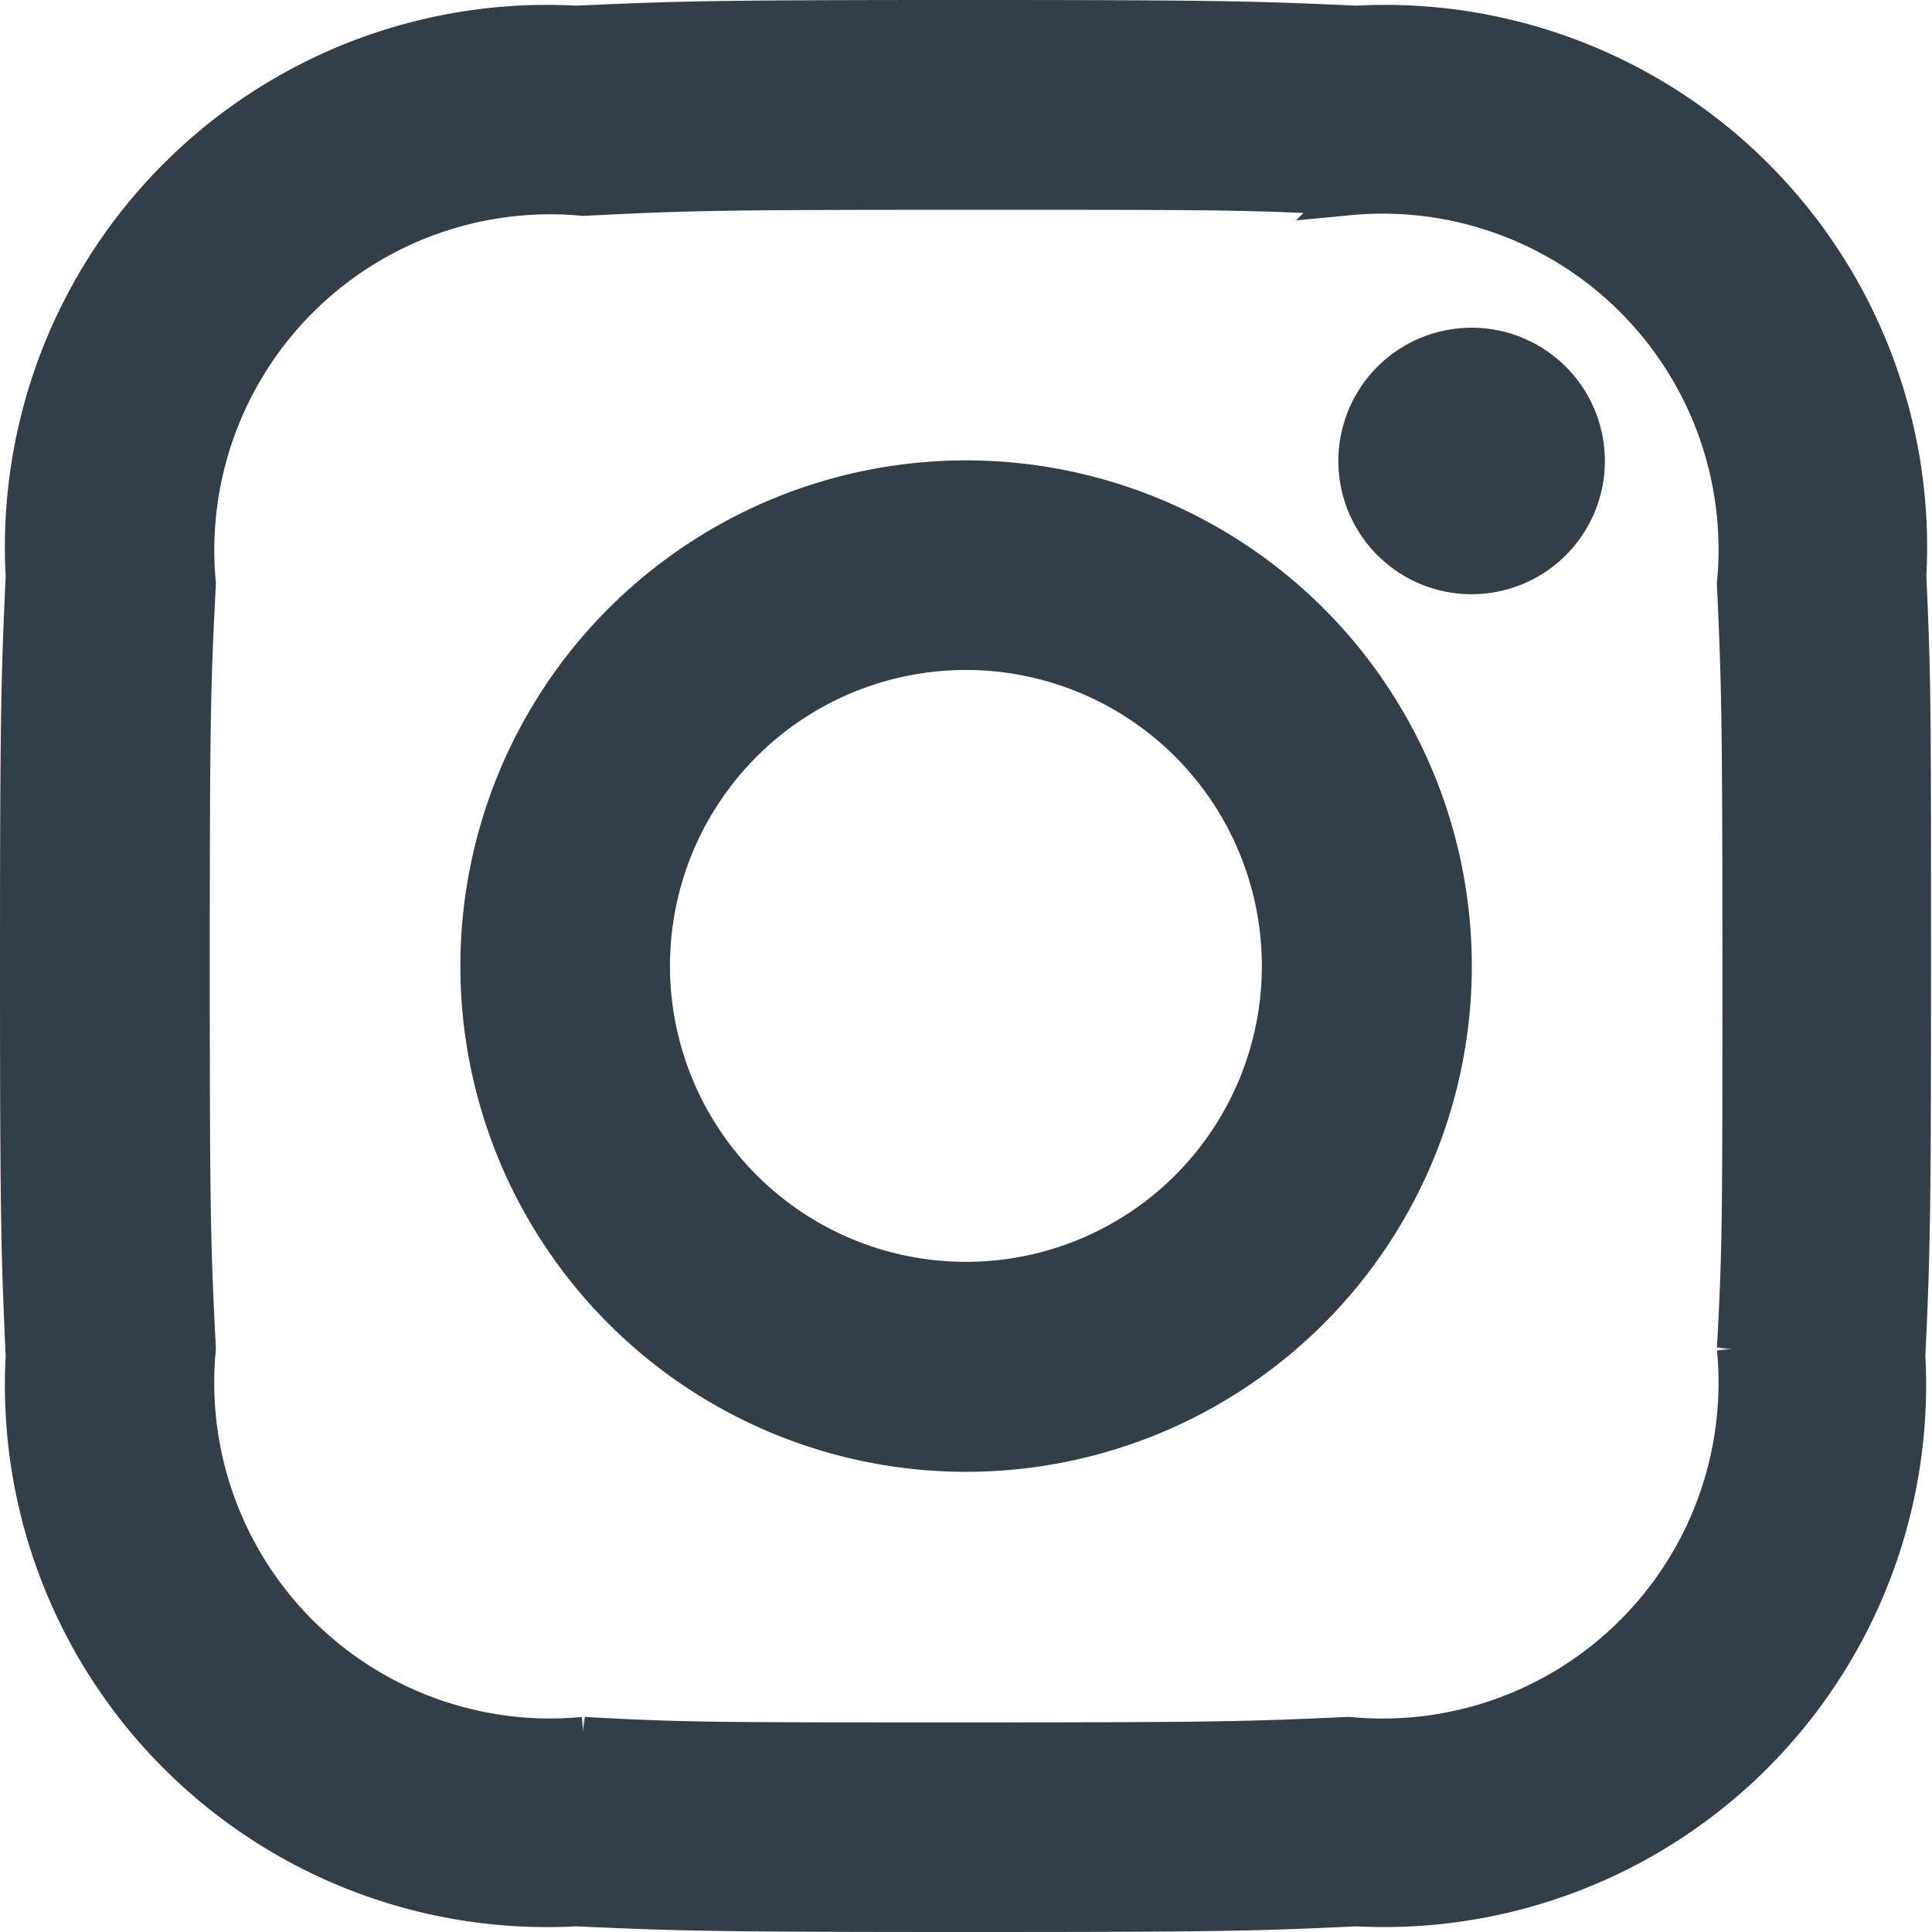
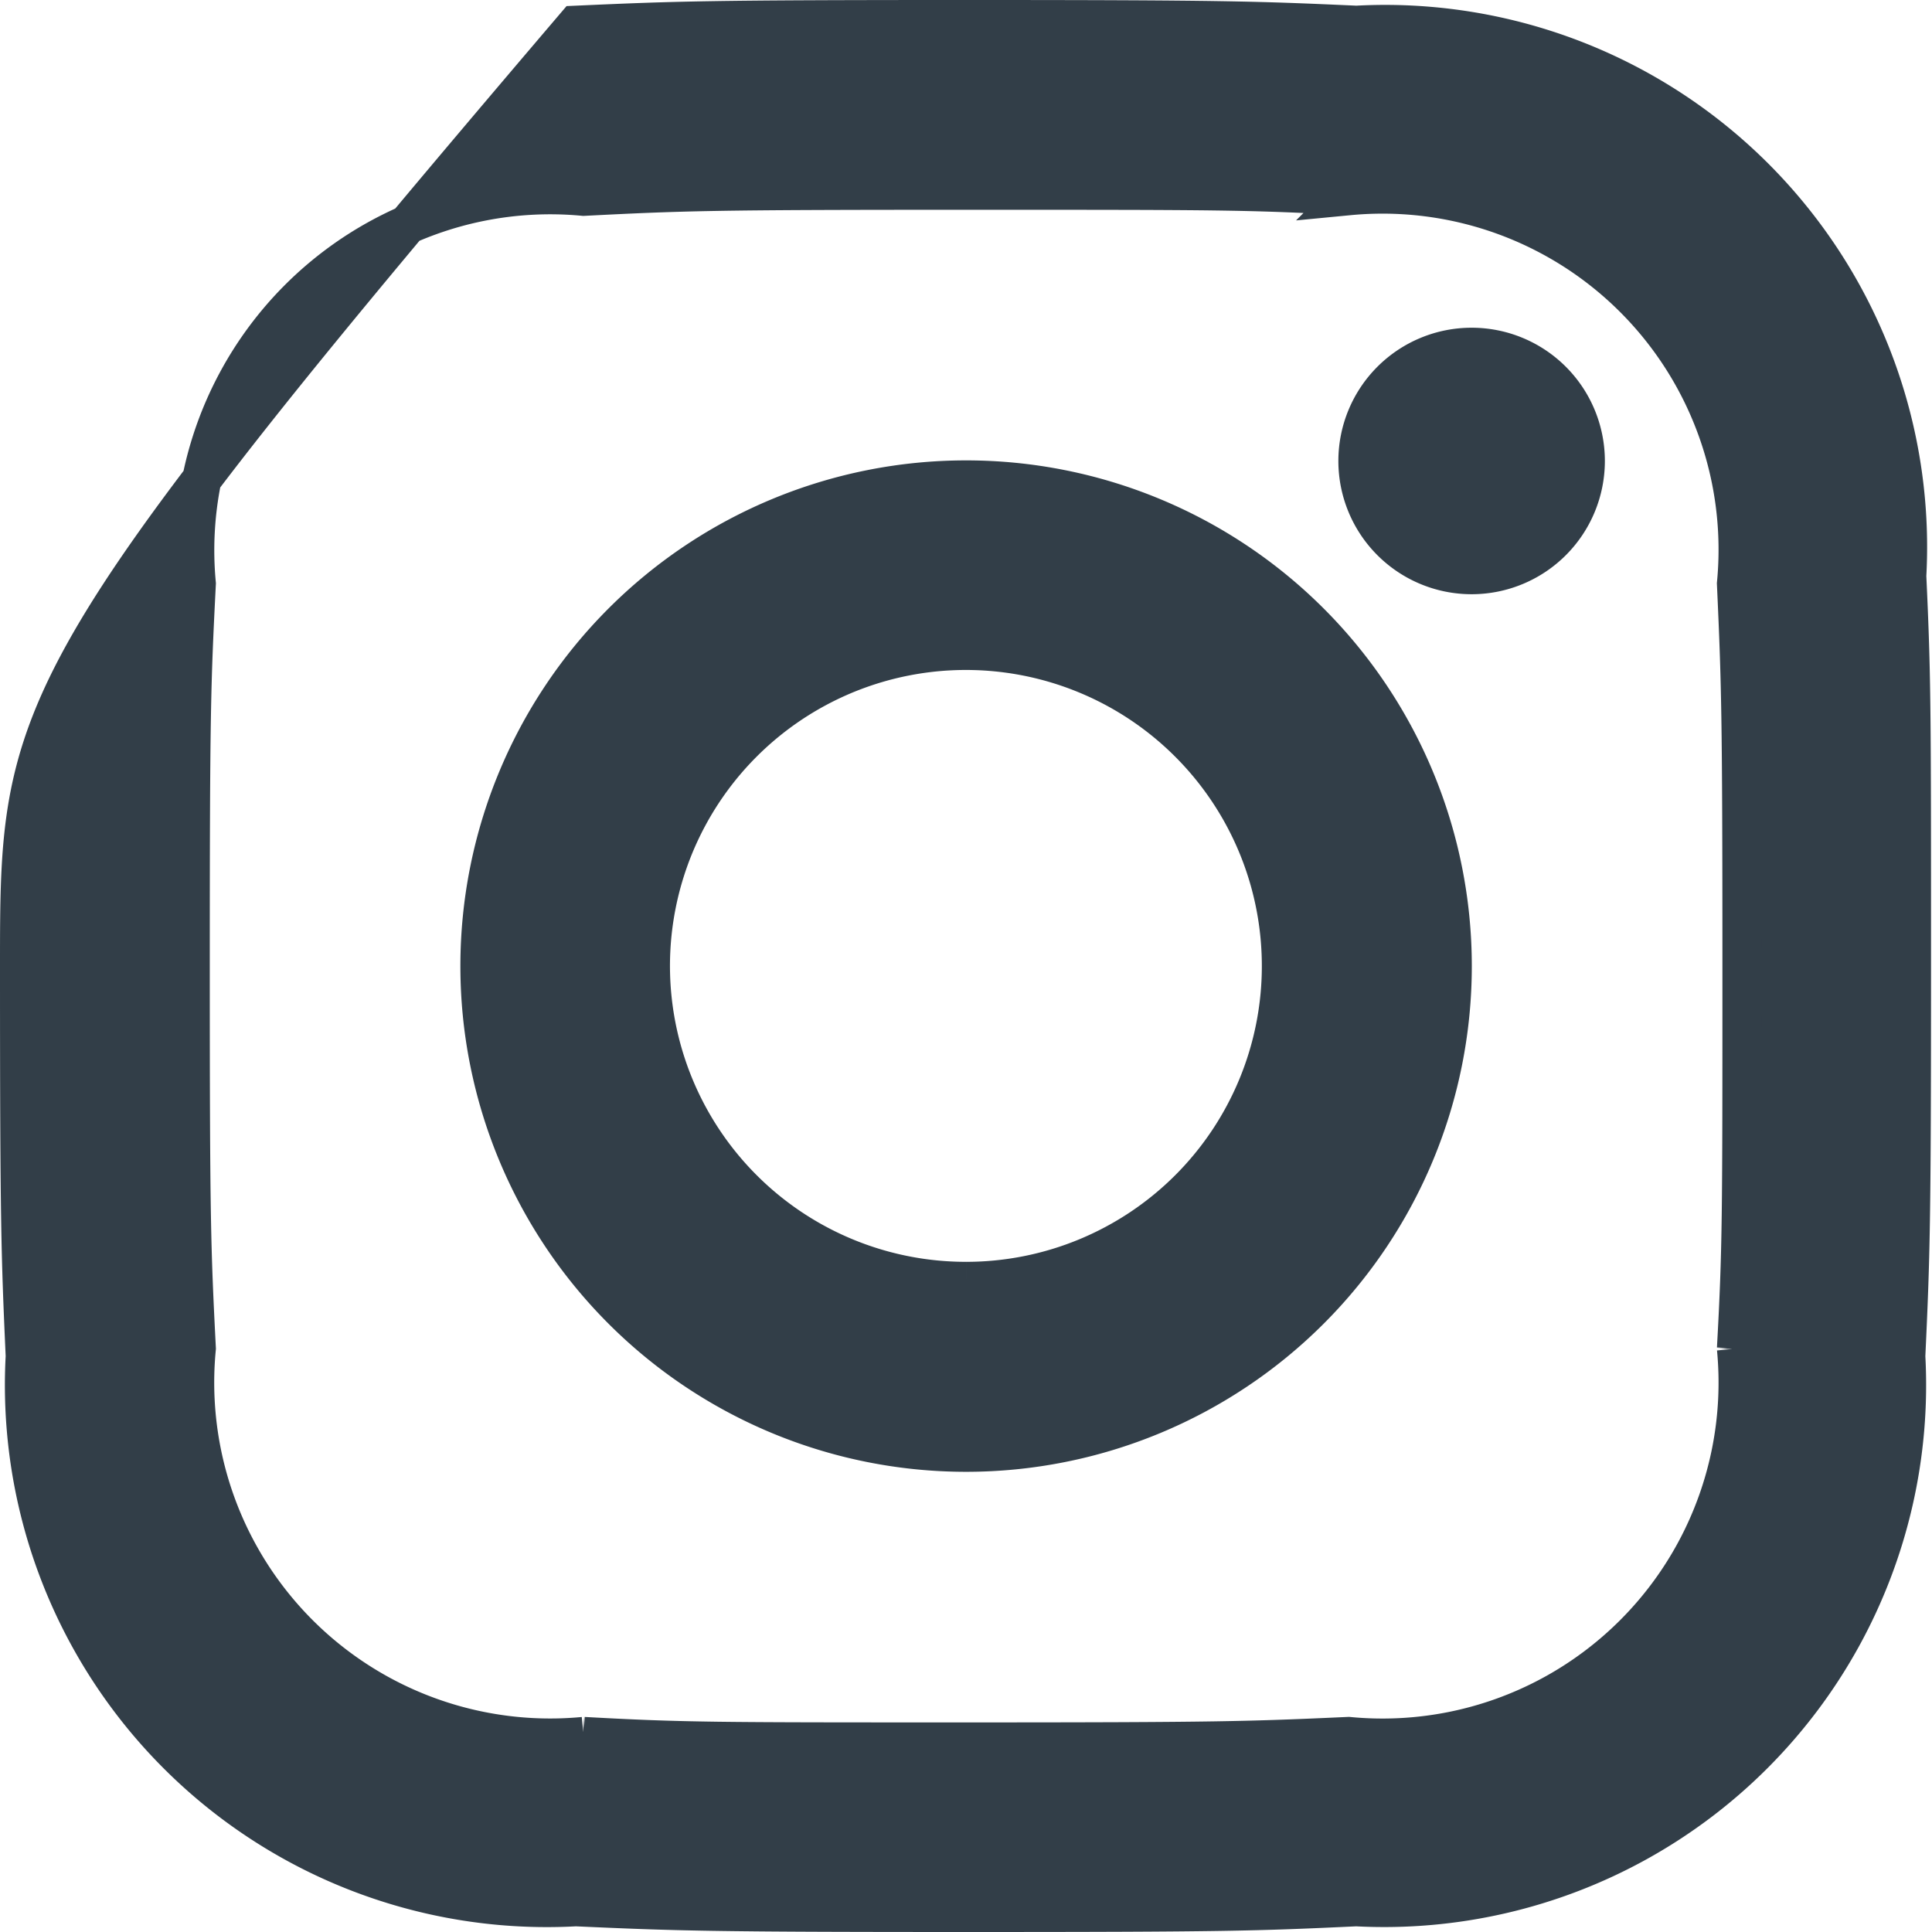
<svg xmlns="http://www.w3.org/2000/svg" width="9.845" height="9.846" viewBox="0 0 9.845 9.846">
-   <path id="iconmonstr-instagram-11" d="M4.823.869c1.288,0,1.44,0,1.949.028A1.812,1.812,0,0,1,8.749,2.874c.023.508.028.661.028,1.949s0,1.44-.028,1.949A1.812,1.812,0,0,1,6.772,8.749c-.509.023-.661.028-1.949.028s-1.44,0-1.949-.028A1.812,1.812,0,0,1,.9,6.771C.874,6.263.869,6.111.869,4.823S.874,3.383.9,2.874A1.812,1.812,0,0,1,2.874.9C3.383.874,3.535.869,4.823.869Zm0-.869C3.513,0,3.349.006,2.835.029A2.662,2.662,0,0,0,.029,2.834C.006,3.349,0,3.513,0,4.823S.006,6.3.029,6.811A2.662,2.662,0,0,0,2.834,9.616c.515.023.679.029,1.989.029S6.3,9.64,6.811,9.616a2.662,2.662,0,0,0,2.8-2.805c.024-.514.029-.679.029-1.989S9.64,3.349,9.616,2.835A2.662,2.662,0,0,0,6.812.029C6.3.006,6.132,0,4.823,0Zm0,2.346A2.477,2.477,0,1,0,7.3,4.823,2.477,2.477,0,0,0,4.823,2.346Zm0,4.084A1.608,1.608,0,1,1,6.43,4.823,1.607,1.607,0,0,1,4.823,6.43ZM7.4,1.67a.579.579,0,1,0,.578.579A.579.579,0,0,0,7.4,1.67Z" transform="translate(0.1 0.1)" fill="#323e48" stroke="#323e48" stroke-width="0.2" />
+   <path id="iconmonstr-instagram-11" d="M4.823.869c1.288,0,1.44,0,1.949.028A1.812,1.812,0,0,1,8.749,2.874c.023.508.028.661.028,1.949s0,1.44-.028,1.949A1.812,1.812,0,0,1,6.772,8.749c-.509.023-.661.028-1.949.028s-1.44,0-1.949-.028A1.812,1.812,0,0,1,.9,6.771C.874,6.263.869,6.111.869,4.823S.874,3.383.9,2.874A1.812,1.812,0,0,1,2.874.9C3.383.874,3.535.869,4.823.869Zm0-.869C3.513,0,3.349.006,2.835.029C.006,3.349,0,3.513,0,4.823S.006,6.3.029,6.811A2.662,2.662,0,0,0,2.834,9.616c.515.023.679.029,1.989.029S6.3,9.64,6.811,9.616a2.662,2.662,0,0,0,2.8-2.805c.024-.514.029-.679.029-1.989S9.64,3.349,9.616,2.835A2.662,2.662,0,0,0,6.812.029C6.3.006,6.132,0,4.823,0Zm0,2.346A2.477,2.477,0,1,0,7.3,4.823,2.477,2.477,0,0,0,4.823,2.346Zm0,4.084A1.608,1.608,0,1,1,6.43,4.823,1.607,1.607,0,0,1,4.823,6.43ZM7.4,1.67a.579.579,0,1,0,.578.579A.579.579,0,0,0,7.4,1.67Z" transform="translate(0.1 0.1)" fill="#323e48" stroke="#323e48" stroke-width="0.2" />
</svg>